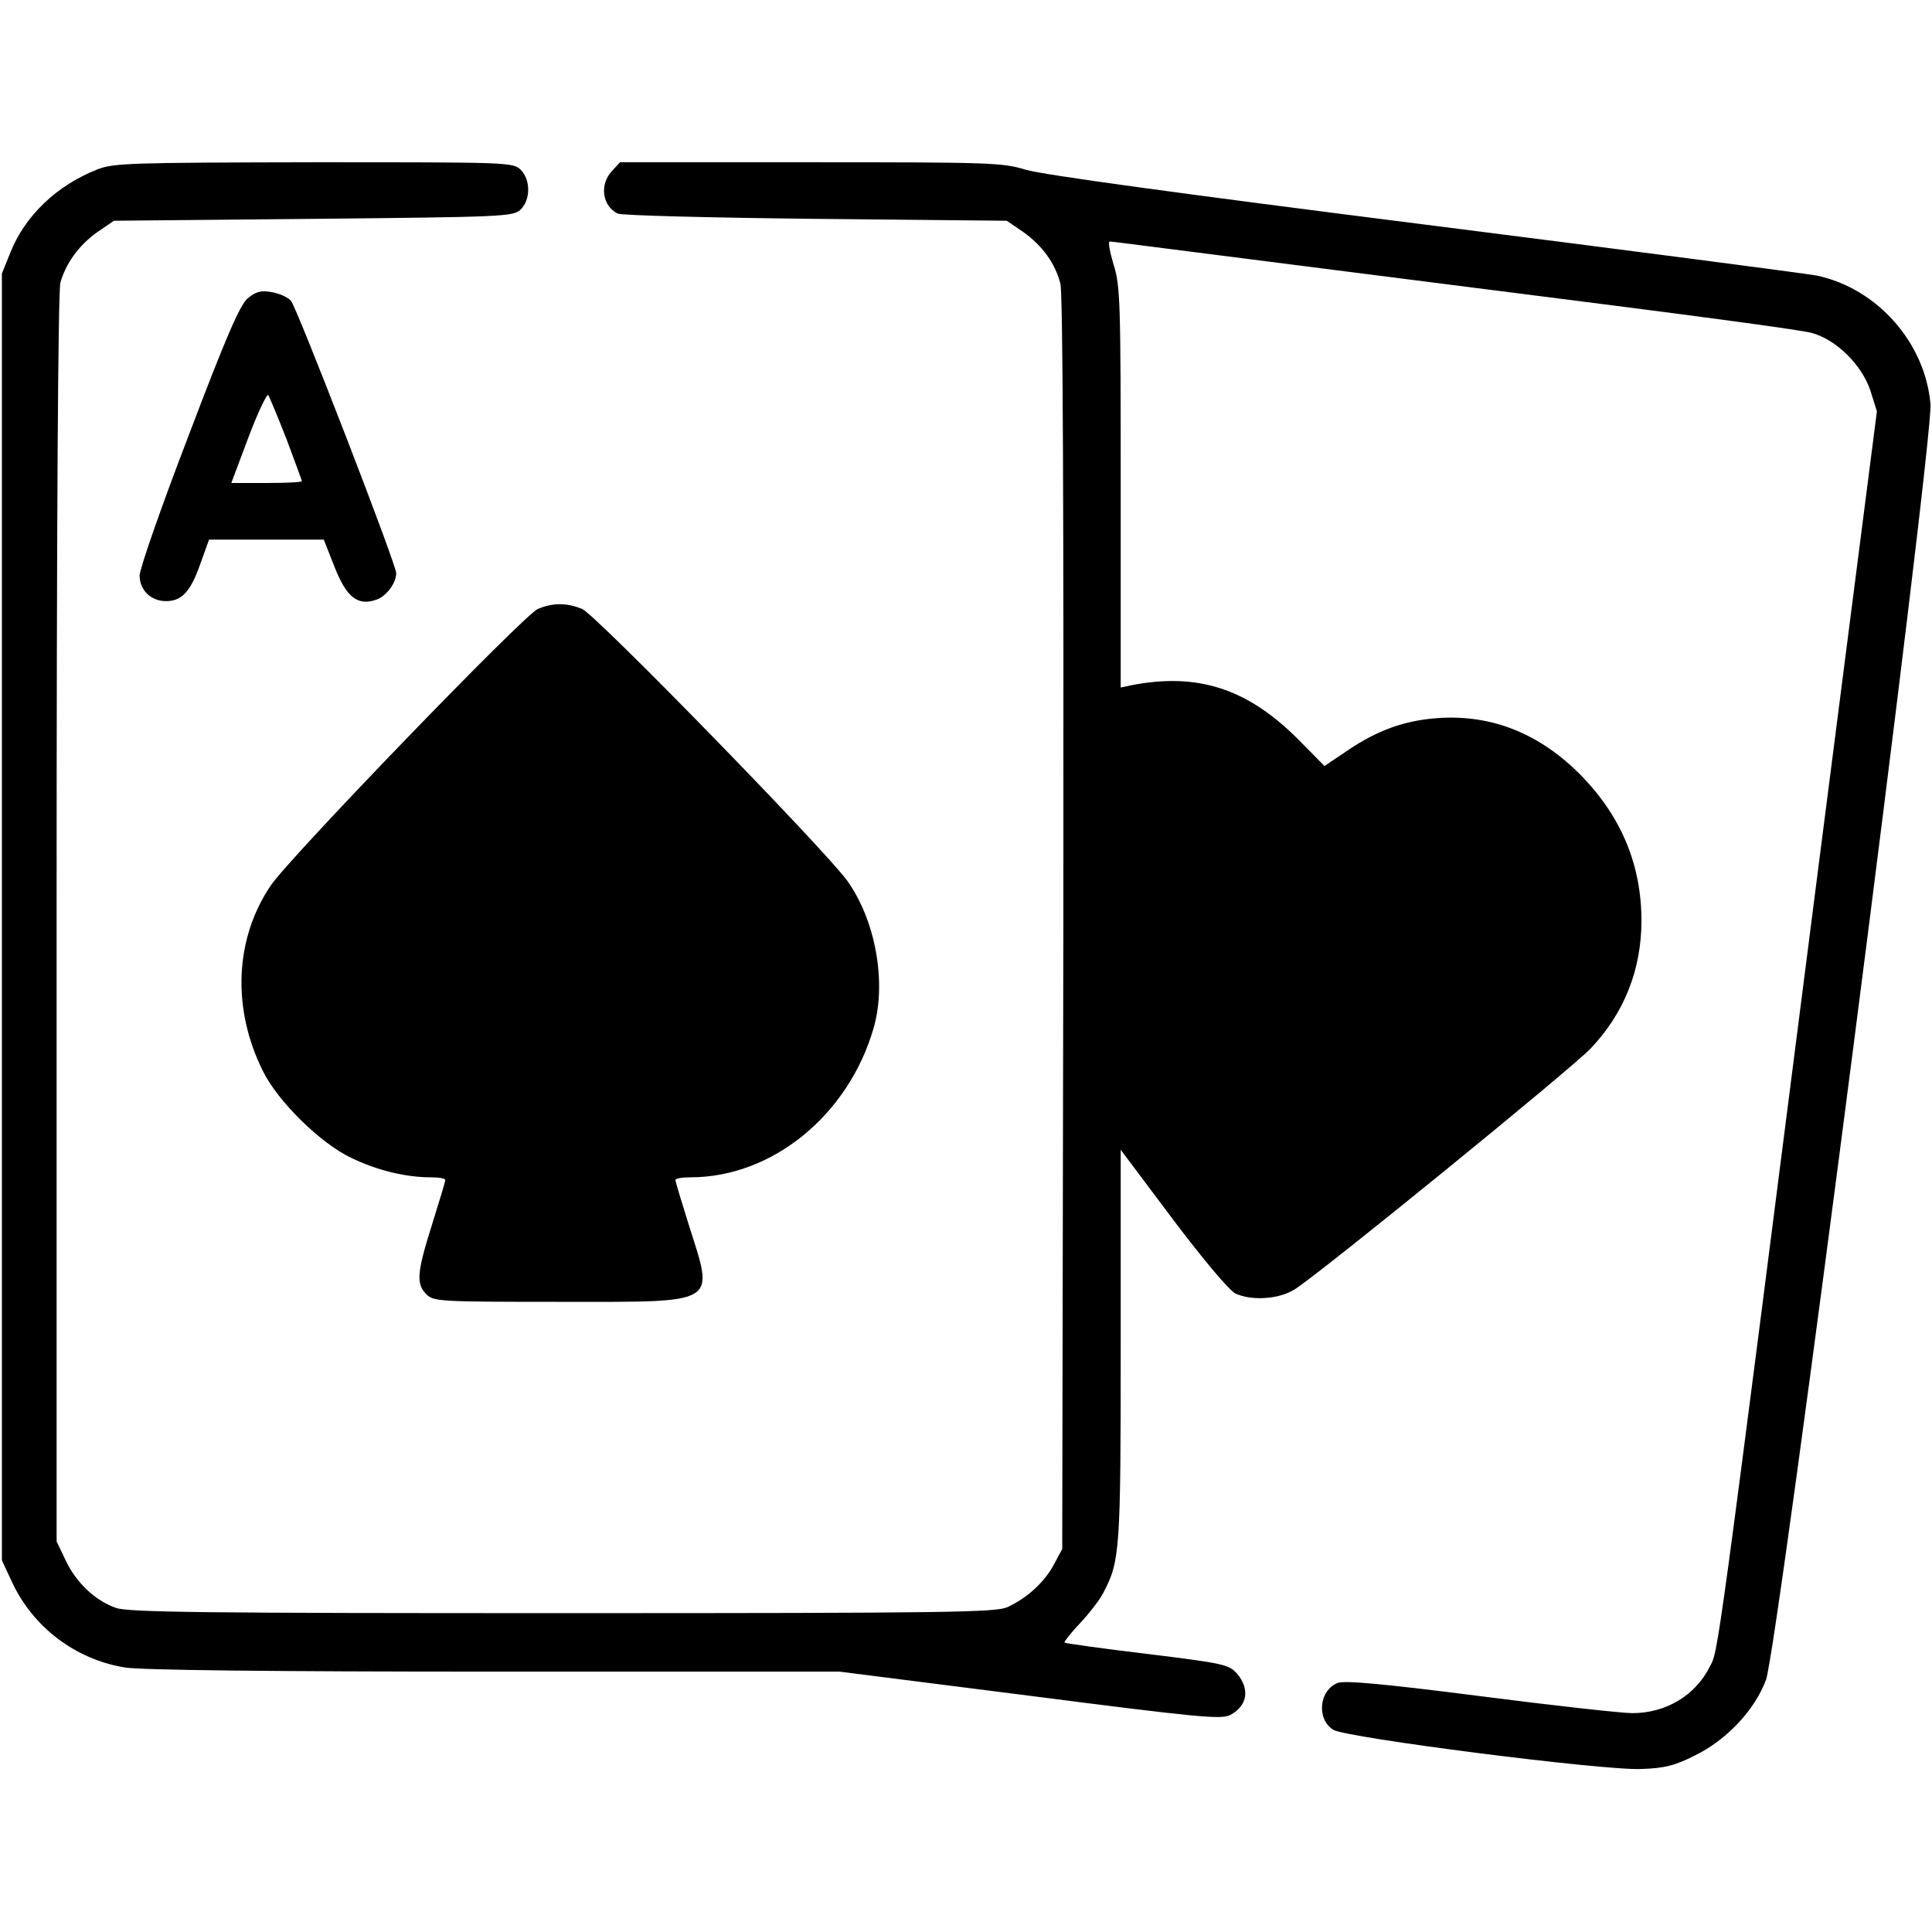
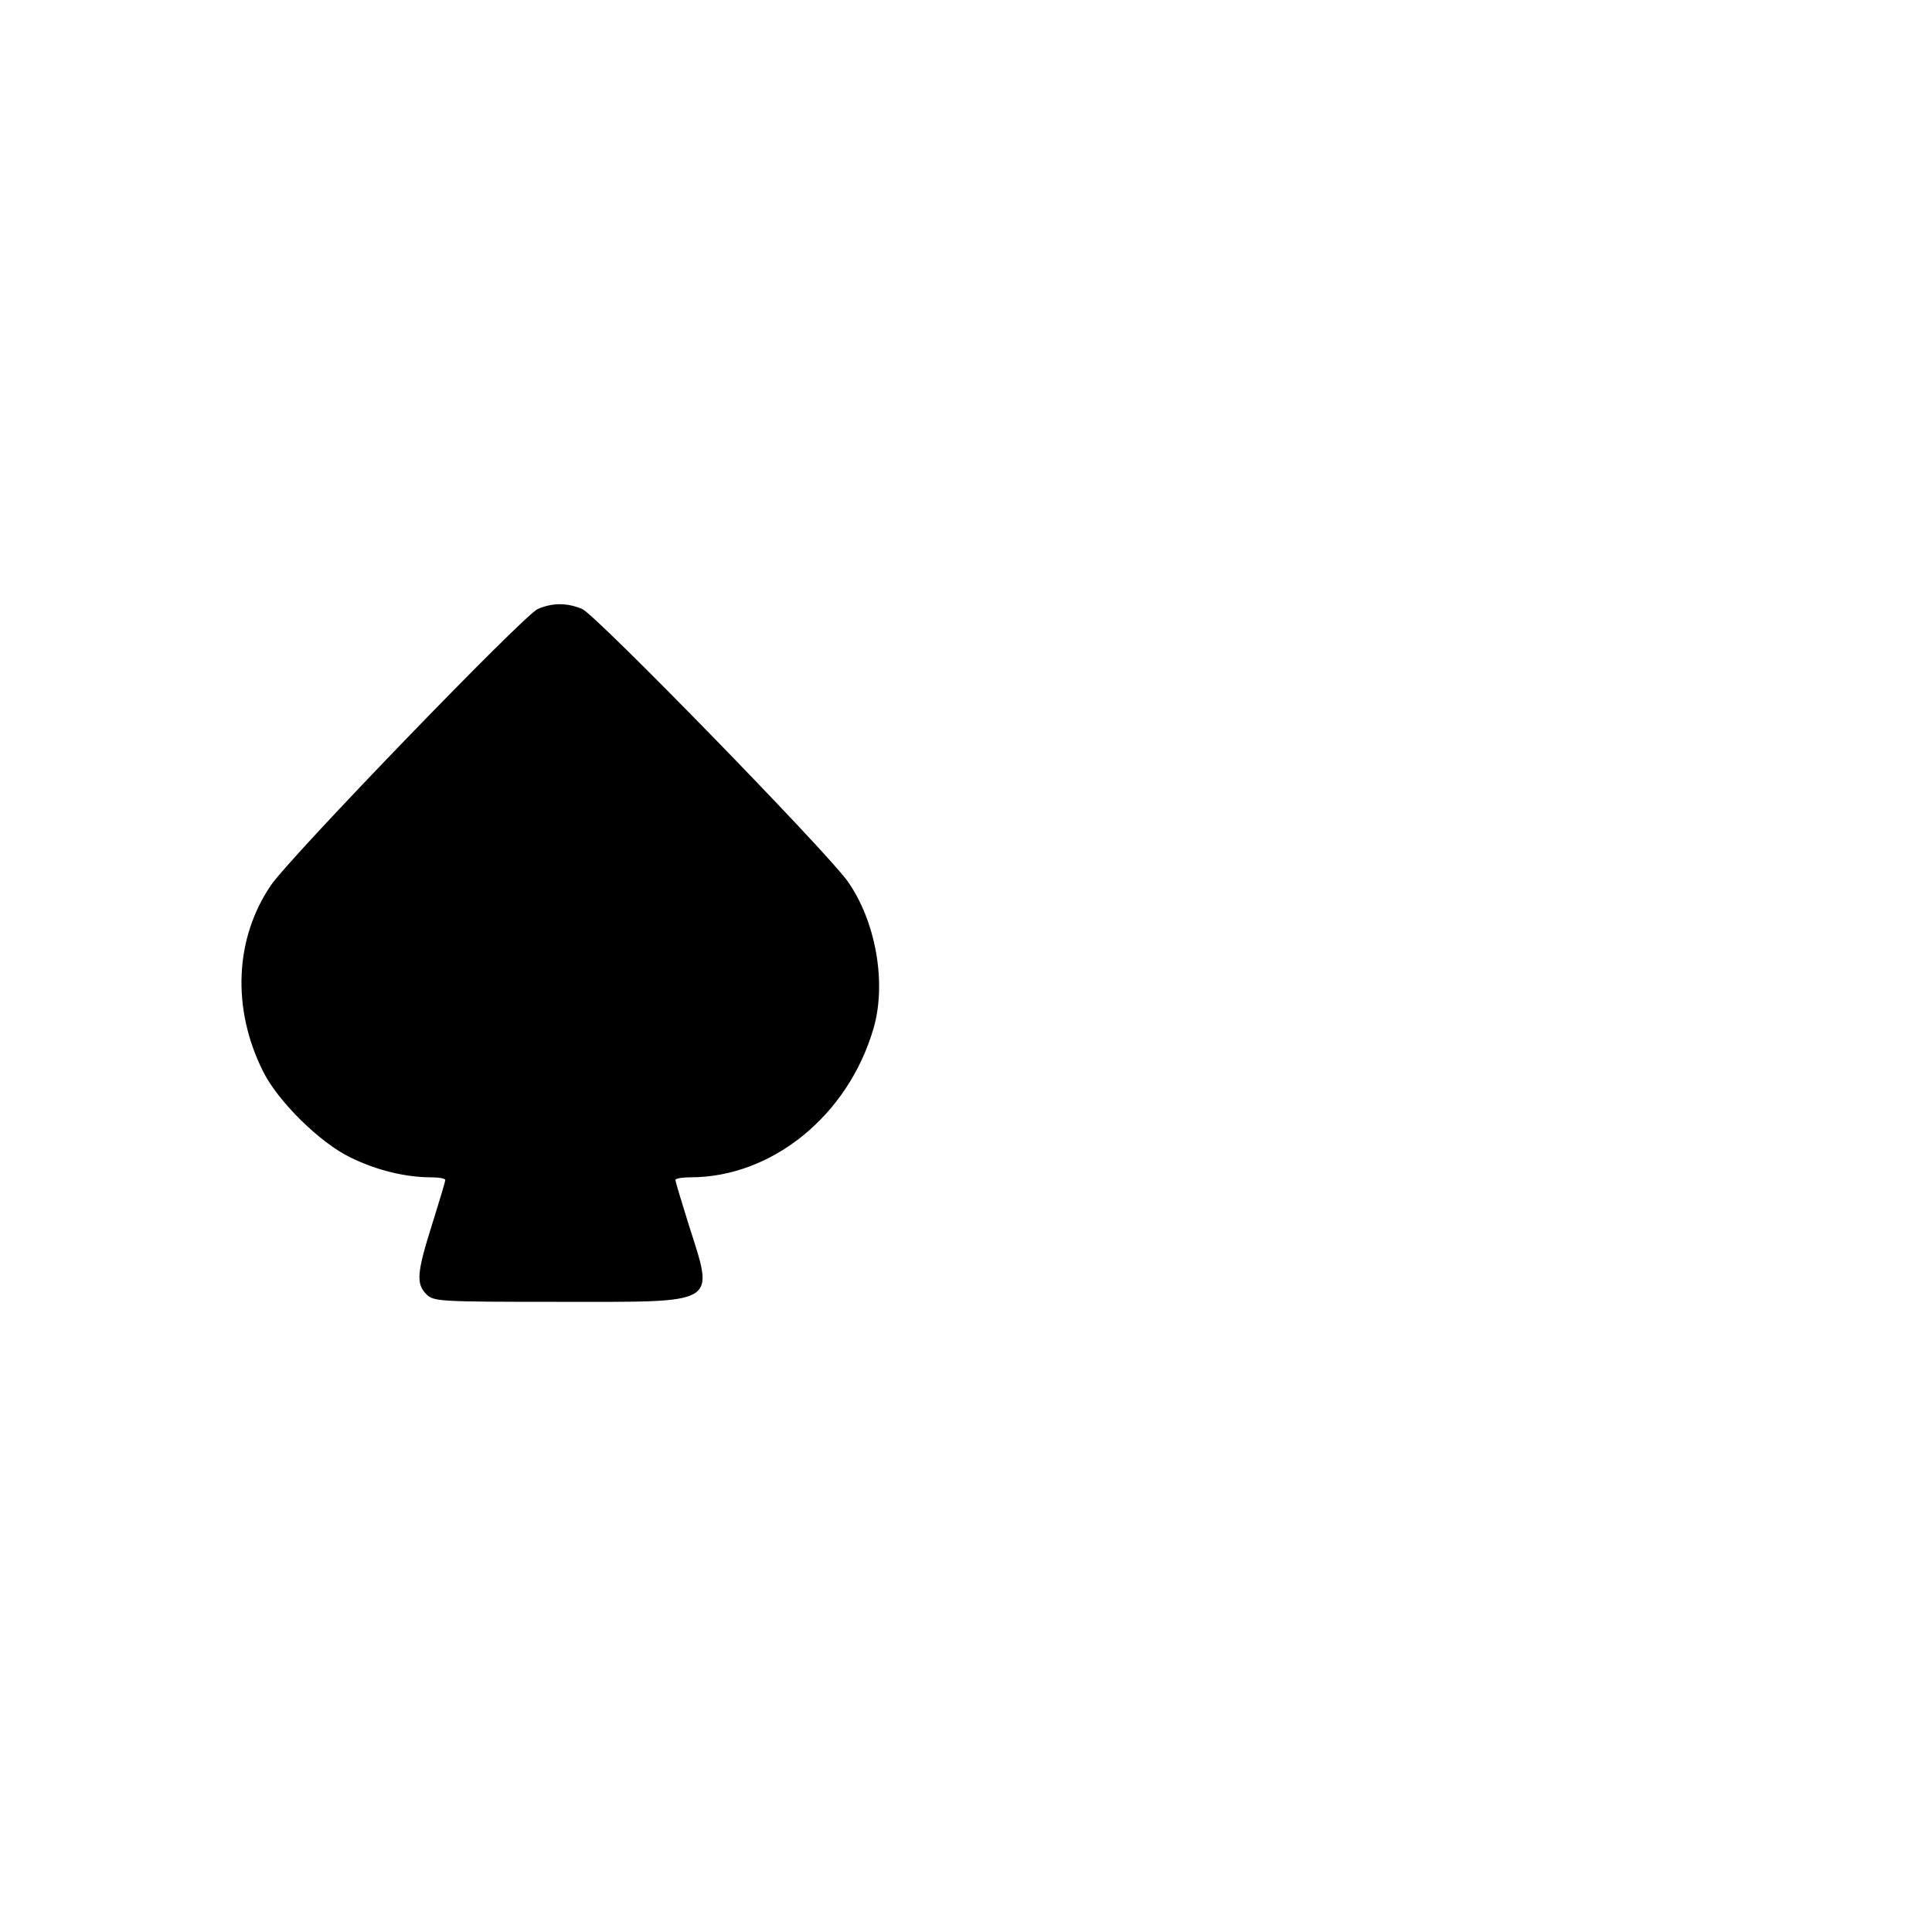
<svg xmlns="http://www.w3.org/2000/svg" version="1.0" width="512pt" height="512pt" viewBox="0 0 512 512" preserveAspectRatio="xMidYMid meet">
  <g transform="translate(0,512) scale(0.1,-0.1)" fill="#000000" stroke="none">
-     <path d="M258 4671 c-107 -42 -191 -122 -230 -219 l-23 -57 0 -1705 0 -1705 27 -58 c56 -120 169 -205 299 -226 41 -7 394 -11 979 -11 l915 0 504 -64 c451 -58 507 -63 531 -51 46 24 53 69 18 110 -22 24 -35 27 -238 52 -118 14 -217 28 -219 30 -2 1 16 25 41 51 25 27 54 64 63 83 43 82 45 112 45 653 l0 519 138 -184 c83 -110 150 -189 166 -197 44 -20 116 -15 157 11 67 42 734 585 785 639 88 93 134 208 134 338 0 146 -52 273 -157 382 -110 113 -238 165 -382 155 -89 -6 -163 -33 -243 -88 l-58 -39 -72 73 c-134 133 -265 175 -440 141 l-28 -6 0 530 c0 492 -1 535 -19 591 -10 34 -15 61 -10 61 4 0 59 -7 121 -15 182 -23 625 -80 1178 -150 283 -36 535 -70 560 -77 66 -17 135 -86 157 -154 l17 -54 -153 -1192 c-276 -2160 -267 -2091 -290 -2135 -38 -76 -116 -123 -205 -123 -28 0 -209 20 -403 45 -258 33 -359 42 -378 35 -49 -19 -57 -95 -12 -124 32 -21 719 -109 817 -104 61 2 89 9 142 36 84 41 158 120 188 200 31 81 444 3286 436 3381 -14 163 -142 308 -303 341 -27 5 -493 66 -1038 135 -641 81 -1013 132 -1056 145 -62 19 -93 20 -570 20 l-506 0 -21 -23 c-34 -36 -26 -93 15 -113 10 -5 246 -11 525 -14 l506 -5 44 -30 c50 -36 84 -82 98 -136 7 -24 9 -603 8 -1696 l-3 -1658 -22 -41 c-25 -47 -71 -89 -123 -113 -31 -14 -152 -16 -1180 -16 -938 0 -1152 2 -1183 14 -55 19 -106 68 -133 126 l-24 50 0 1650 c0 1075 4 1663 10 1686 15 52 49 99 98 134 l44 30 528 5 c501 5 529 6 549 24 27 25 28 79 1 106 -20 20 -33 20 -547 20 -488 -1 -532 -2 -575 -19z" />
-     <path d="M656 4329 c-21 -19 -57 -102 -156 -363 -72 -187 -130 -354 -130 -371 0 -39 30 -68 70 -68 42 0 65 25 91 99 l23 64 152 0 152 0 28 -71 c32 -82 62 -106 112 -88 26 9 52 44 52 70 0 24 -264 706 -279 722 -9 10 -33 20 -52 23 -28 5 -41 1 -63 -17z m103 -372 c22 -59 41 -110 41 -112 0 -3 -42 -5 -94 -5 l-93 0 45 120 c25 66 49 117 53 113 3 -5 25 -57 48 -116z" />
    <path d="M1425 3506 c-38 -17 -656 -657 -707 -732 -96 -141 -104 -327 -21 -493 39 -79 151 -190 233 -229 67 -33 145 -52 211 -52 22 0 39 -3 39 -7 0 -5 -16 -57 -35 -118 -40 -127 -43 -157 -15 -185 19 -19 33 -20 355 -20 425 0 408 -10 340 205 -19 61 -35 113 -35 118 0 4 18 7 40 7 216 0 418 164 485 395 35 120 6 284 -69 390 -58 81 -667 706 -703 721 -40 17 -79 17 -118 0z" />
  </g>
</svg>